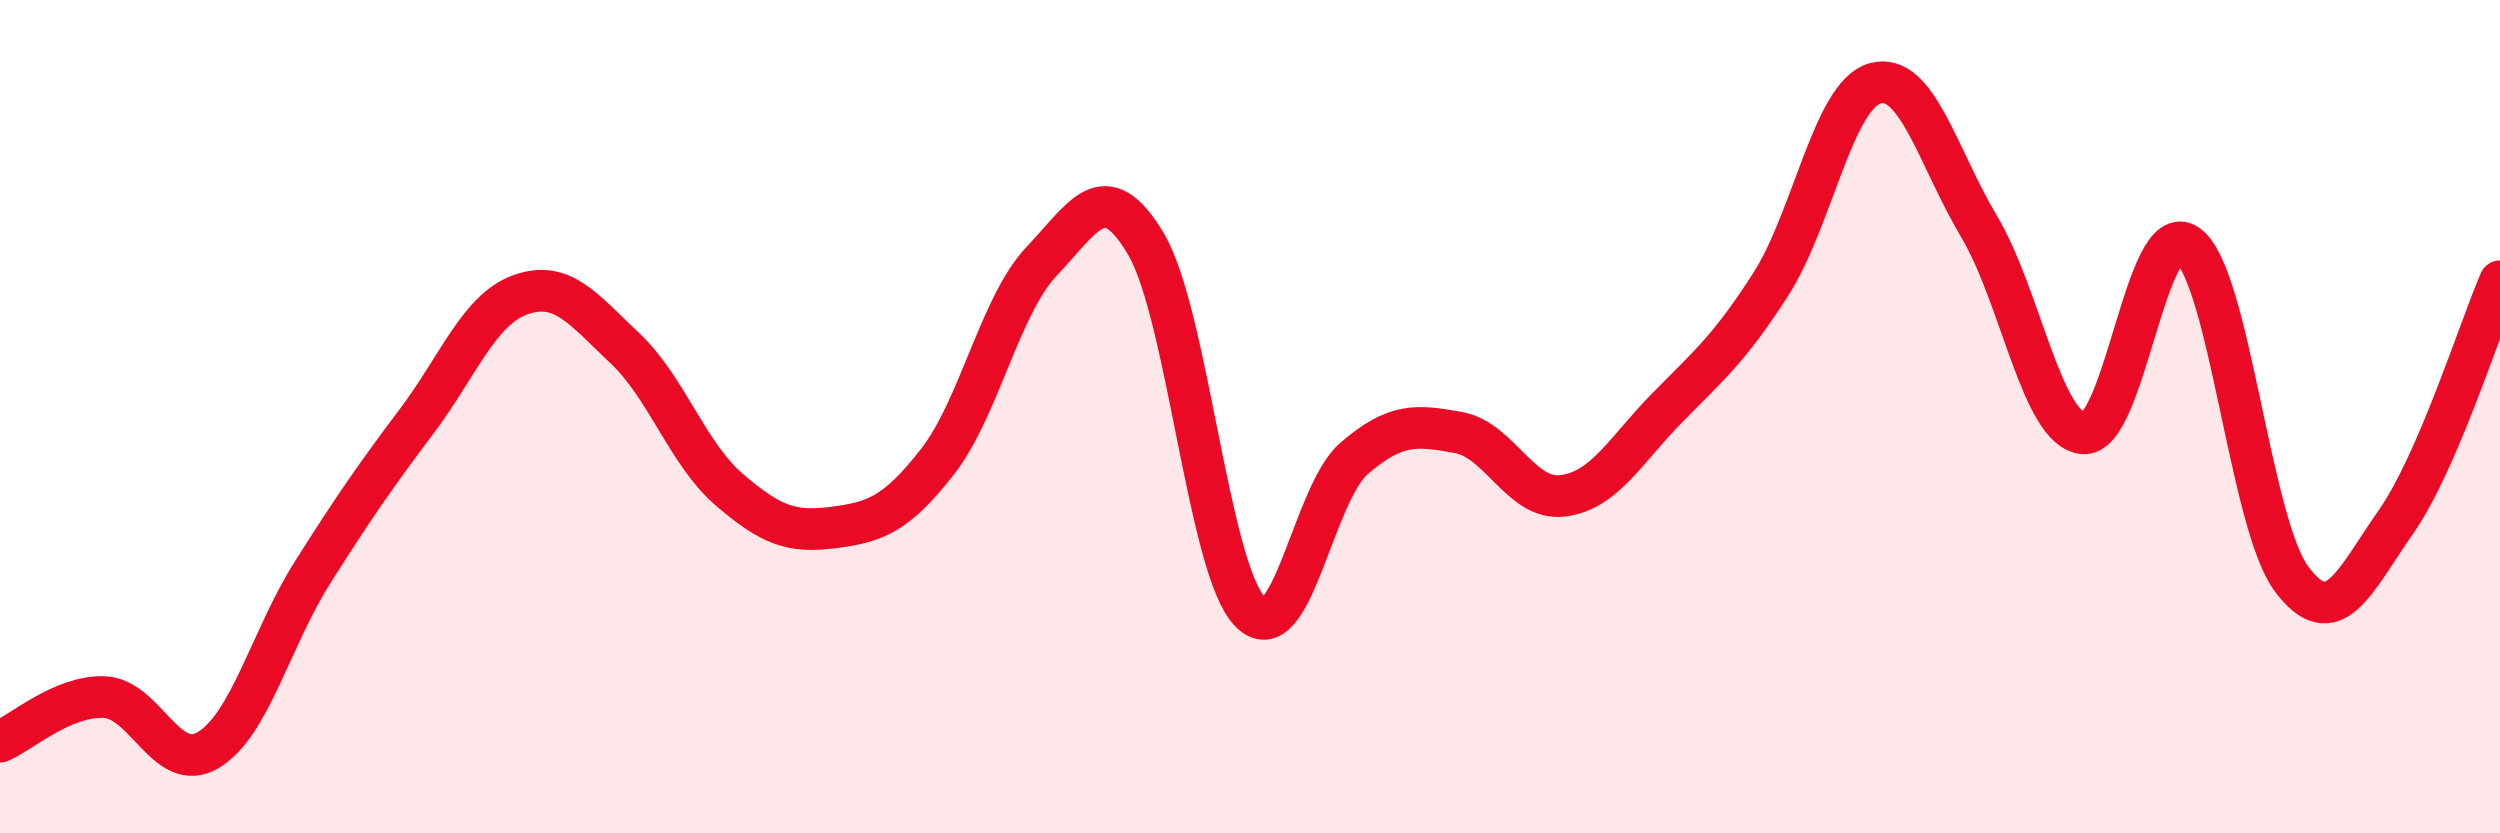
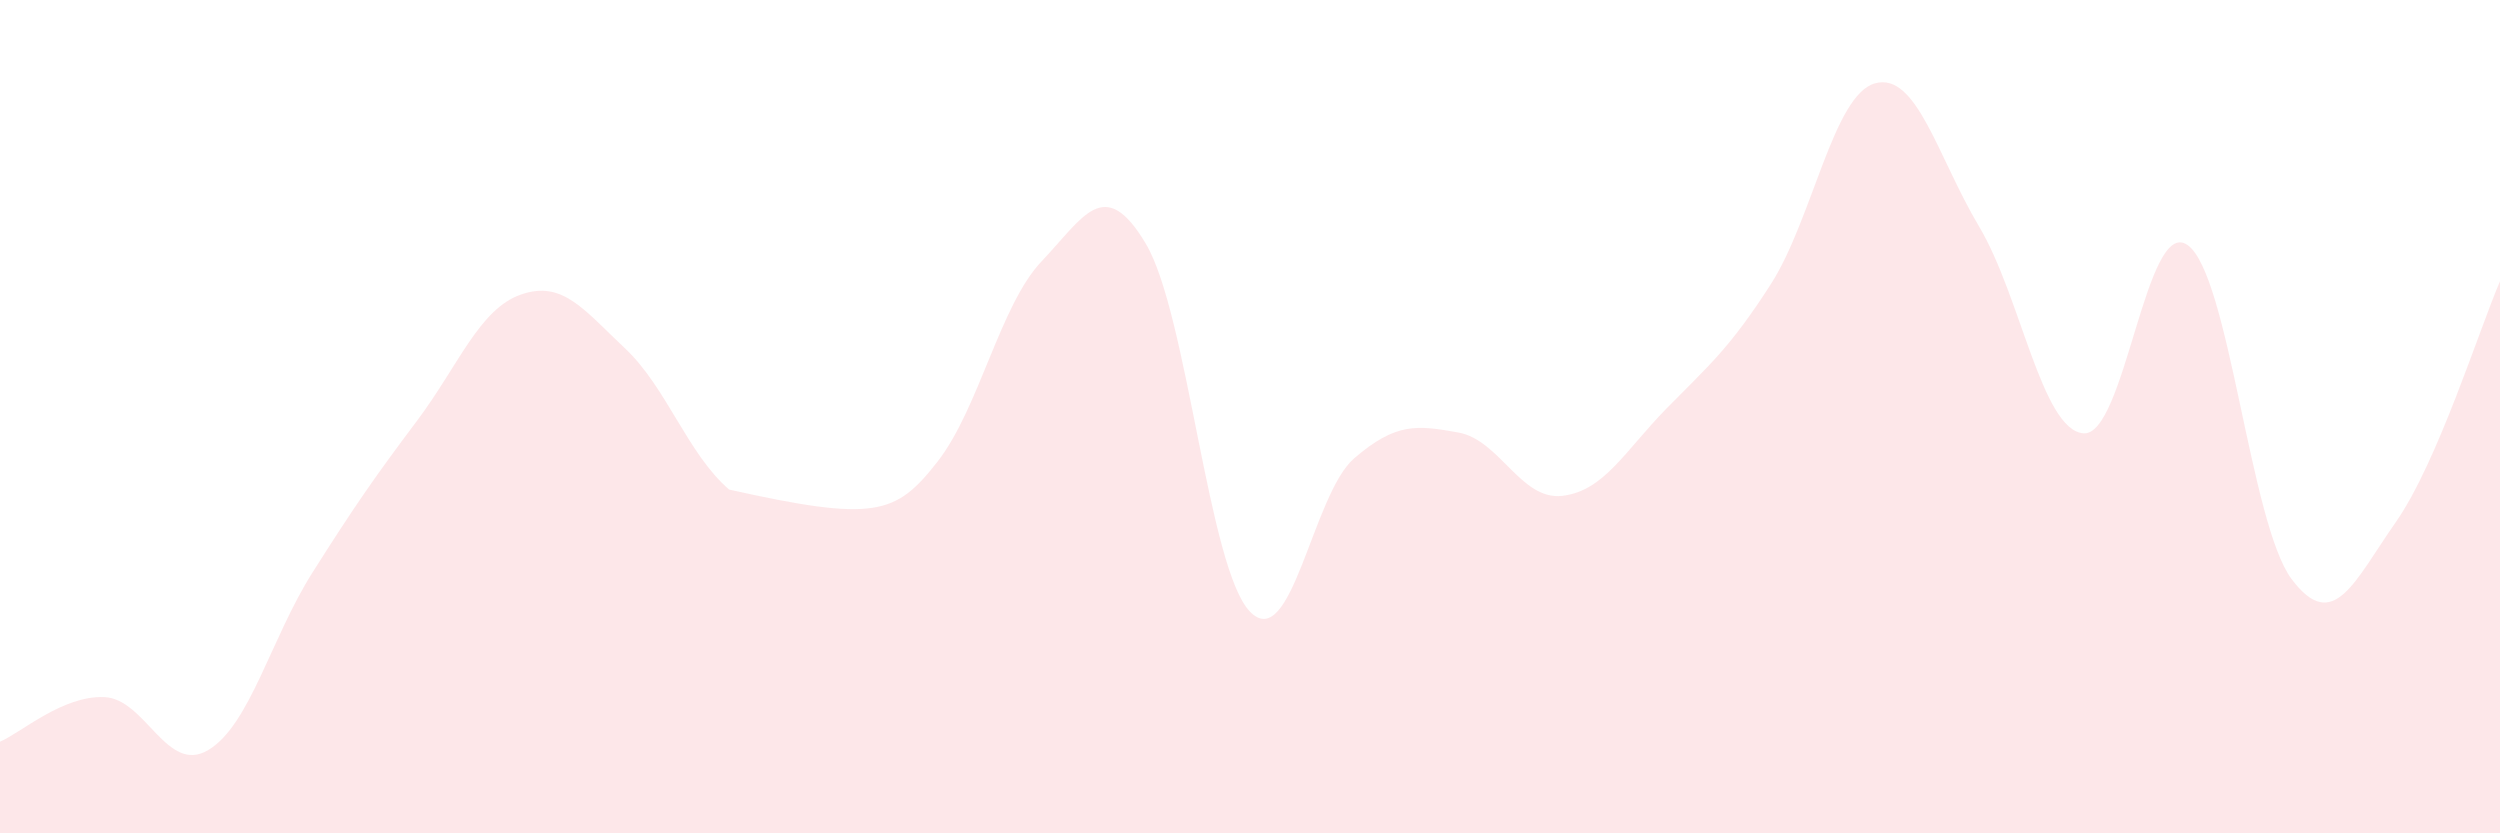
<svg xmlns="http://www.w3.org/2000/svg" width="60" height="20" viewBox="0 0 60 20">
-   <path d="M 0,17.8 C 0.5,17.59 1.5,16.69 2.5,16.73 C 3.5,16.77 4,18.6 5,18 C 6,17.4 6.5,15.32 7.5,13.74 C 8.5,12.16 9,11.44 10,10.11 C 11,8.78 11.5,7.42 12.5,7.07 C 13.5,6.72 14,7.42 15,8.36 C 16,9.3 16.5,10.89 17.5,11.75 C 18.5,12.61 19,12.79 20,12.66 C 21,12.53 21.5,12.36 22.5,11.08 C 23.5,9.8 24,7.32 25,6.27 C 26,5.22 26.5,4.17 27.5,5.85 C 28.5,7.53 29,13.65 30,14.68 C 31,15.71 31.5,11.86 32.5,11 C 33.5,10.14 34,10.2 35,10.38 C 36,10.56 36.5,12.02 37.5,11.9 C 38.5,11.78 39,10.82 40,9.8 C 41,8.78 41.5,8.38 42.5,6.82 C 43.5,5.26 44,2.28 45,2 C 46,1.72 46.5,3.76 47.5,5.44 C 48.5,7.12 49,10.31 50,10.4 C 51,10.49 51.5,5.18 52.5,5.88 C 53.5,6.58 54,12.57 55,13.9 C 56,15.23 56.5,13.96 57.5,12.53 C 58.5,11.1 59.5,7.91 60,6.75L60 20L0 20Z" fill="#EB0A25" opacity="0.1" stroke-linecap="round" stroke-linejoin="round" />
-   <path d="M 0,17.8 C 0.5,17.59 1.5,16.69 2.5,16.73 C 3.5,16.77 4,18.6 5,18 C 6,17.4 6.5,15.32 7.5,13.74 C 8.5,12.16 9,11.44 10,10.11 C 11,8.78 11.5,7.42 12.5,7.07 C 13.5,6.72 14,7.42 15,8.36 C 16,9.3 16.5,10.89 17.5,11.75 C 18.5,12.61 19,12.79 20,12.66 C 21,12.53 21.5,12.36 22.5,11.08 C 23.5,9.8 24,7.32 25,6.27 C 26,5.22 26.5,4.17 27.5,5.85 C 28.5,7.53 29,13.65 30,14.68 C 31,15.71 31.5,11.86 32.5,11 C 33.5,10.14 34,10.2 35,10.38 C 36,10.56 36.5,12.02 37.5,11.9 C 38.5,11.78 39,10.82 40,9.8 C 41,8.78 41.5,8.38 42.5,6.82 C 43.5,5.26 44,2.28 45,2 C 46,1.72 46.5,3.76 47.5,5.44 C 48.5,7.12 49,10.31 50,10.4 C 51,10.49 51.5,5.18 52.5,5.88 C 53.5,6.58 54,12.57 55,13.9 C 56,15.23 56.5,13.96 57.5,12.53 C 58.5,11.1 59.5,7.91 60,6.75" stroke="#EB0A25" stroke-width="1" fill="none" stroke-linecap="round" stroke-linejoin="round" />
+   <path d="M 0,17.8 C 0.5,17.59 1.5,16.69 2.5,16.73 C 3.5,16.77 4,18.6 5,18 C 6,17.4 6.5,15.32 7.5,13.74 C 8.5,12.16 9,11.44 10,10.11 C 11,8.78 11.5,7.42 12.5,7.07 C 13.5,6.72 14,7.42 15,8.36 C 16,9.3 16.5,10.89 17.5,11.75 C 21,12.53 21.5,12.36 22.5,11.08 C 23.5,9.8 24,7.32 25,6.27 C 26,5.22 26.5,4.17 27.5,5.85 C 28.5,7.53 29,13.65 30,14.68 C 31,15.71 31.5,11.86 32.5,11 C 33.5,10.14 34,10.2 35,10.38 C 36,10.56 36.5,12.02 37.5,11.9 C 38.5,11.78 39,10.82 40,9.8 C 41,8.78 41.5,8.38 42.5,6.82 C 43.5,5.26 44,2.28 45,2 C 46,1.72 46.5,3.76 47.5,5.44 C 48.5,7.12 49,10.31 50,10.4 C 51,10.49 51.5,5.18 52.5,5.88 C 53.5,6.58 54,12.57 55,13.9 C 56,15.23 56.5,13.96 57.5,12.53 C 58.5,11.1 59.5,7.91 60,6.75L60 20L0 20Z" fill="#EB0A25" opacity="0.1" stroke-linecap="round" stroke-linejoin="round" />
</svg>